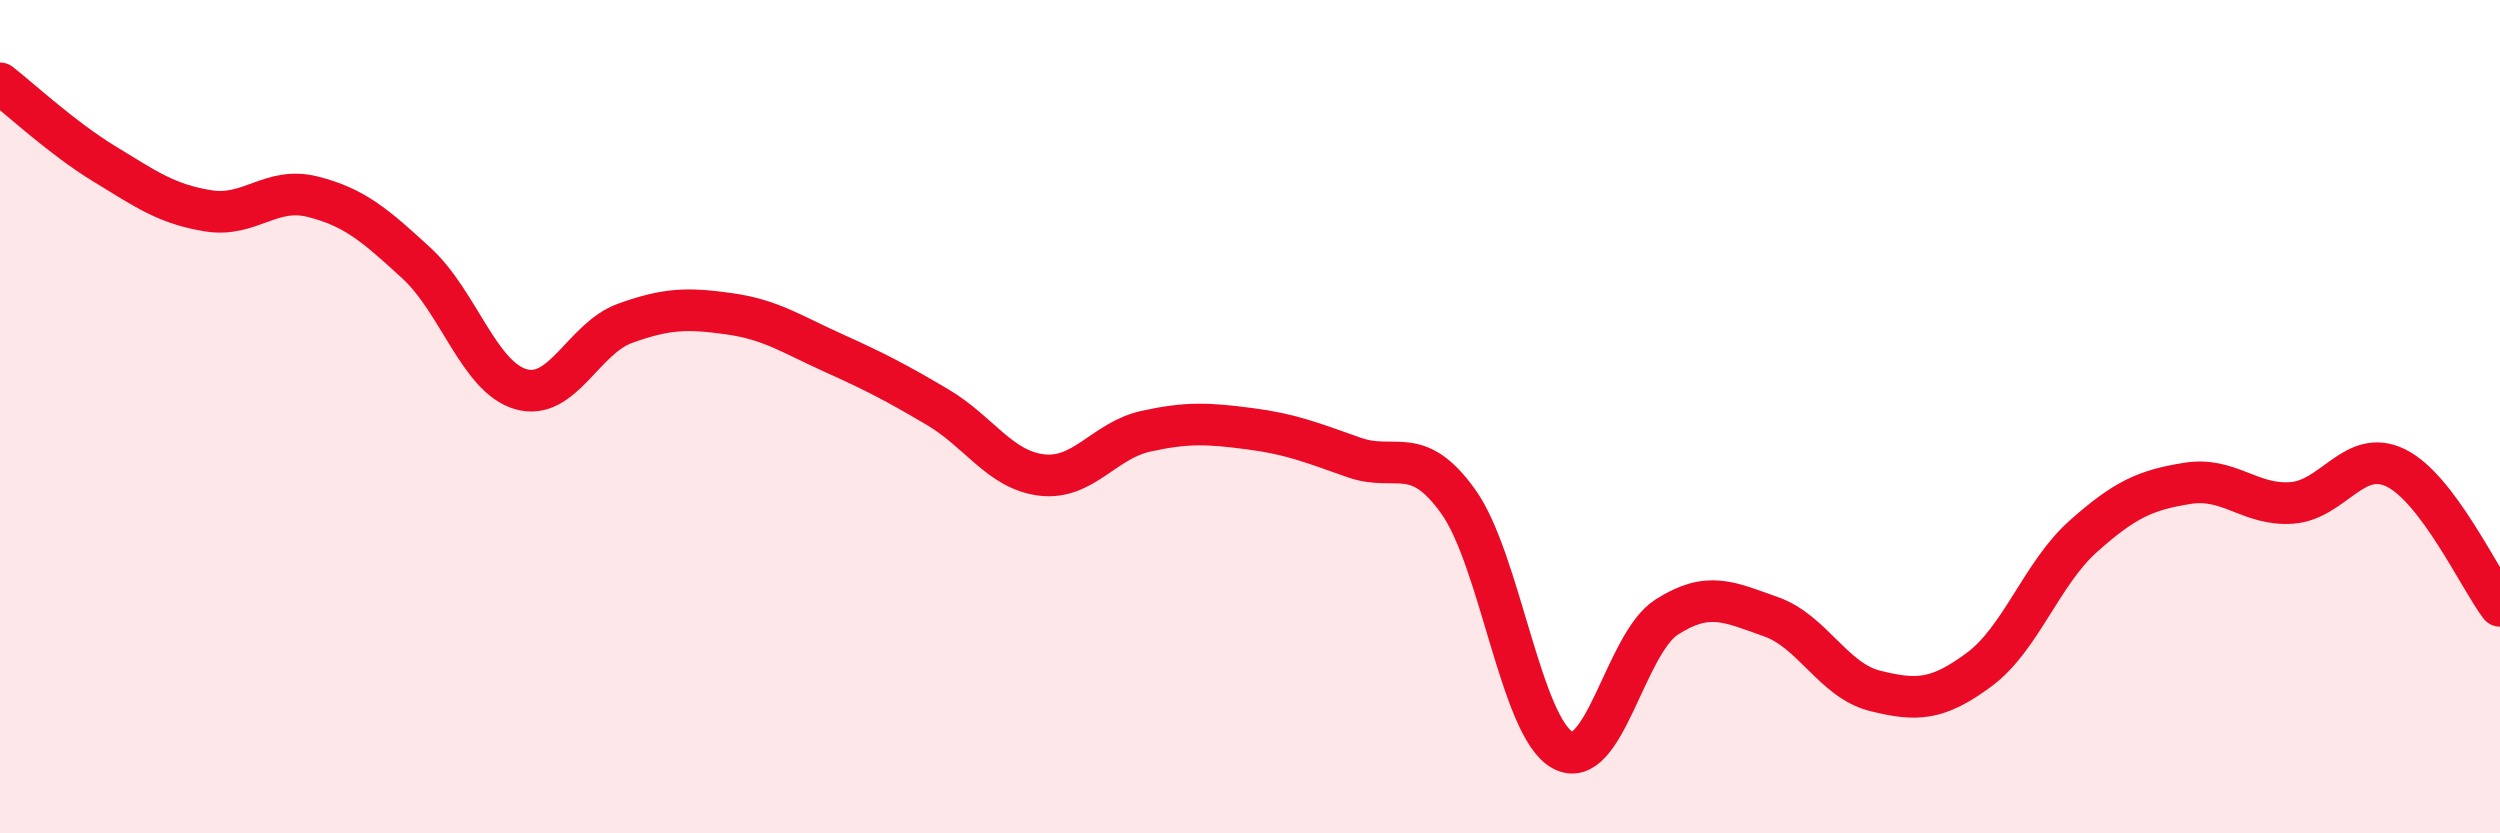
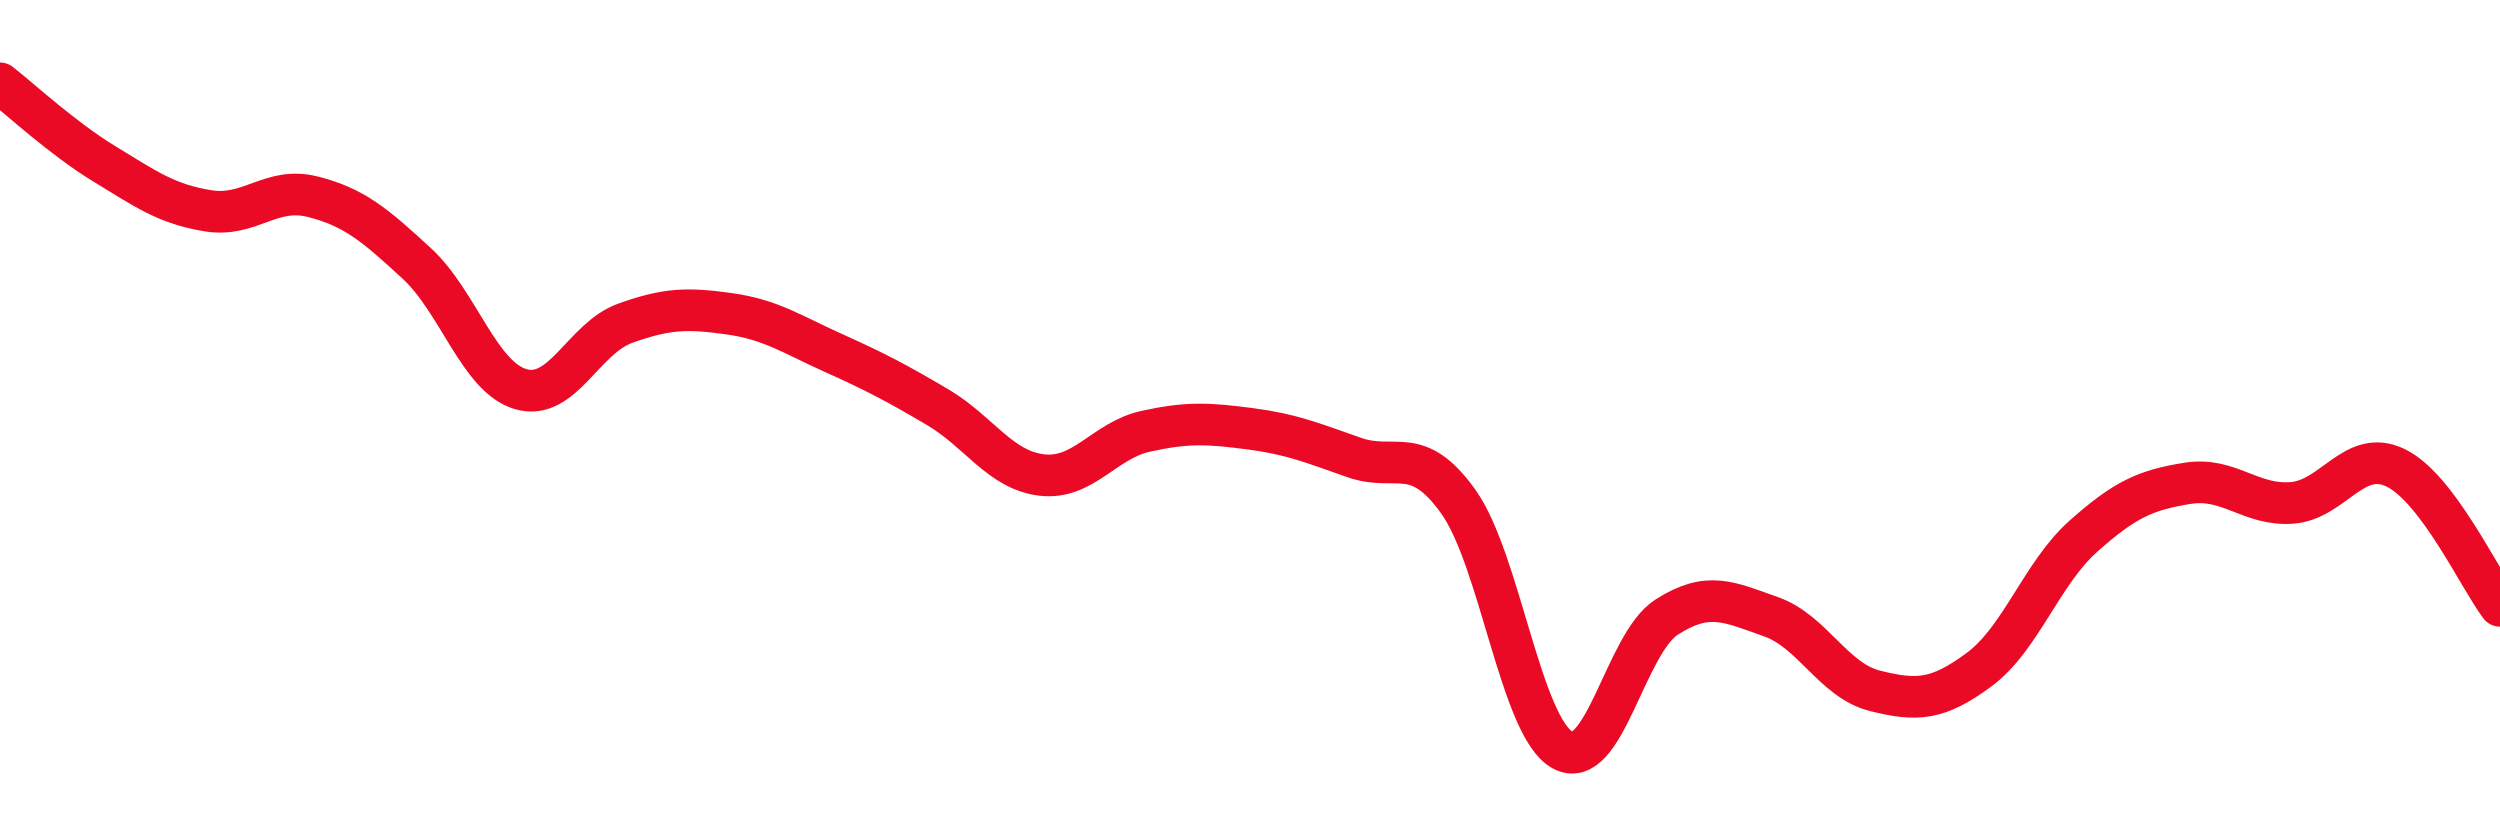
<svg xmlns="http://www.w3.org/2000/svg" width="60" height="20" viewBox="0 0 60 20">
-   <path d="M 0,2 C 0.5,2.39 1.5,3.32 2.5,3.93 C 3.5,4.54 4,4.9 5,5.06 C 6,5.22 6.5,4.47 7.5,4.72 C 8.5,4.97 9,5.4 10,6.32 C 11,7.24 11.5,9.05 12.5,9.34 C 13.5,9.63 14,8.12 15,7.76 C 16,7.4 16.5,7.39 17.5,7.53 C 18.5,7.67 19,8.02 20,8.47 C 21,8.92 21.5,9.18 22.5,9.77 C 23.5,10.36 24,11.28 25,11.4 C 26,11.52 26.5,10.57 27.5,10.35 C 28.5,10.13 29,10.16 30,10.29 C 31,10.42 31.5,10.63 32.5,10.98 C 33.5,11.33 34,10.64 35,12.04 C 36,13.44 36.5,17.45 37.5,18 C 38.5,18.55 39,15.45 40,14.81 C 41,14.17 41.5,14.45 42.5,14.8 C 43.5,15.15 44,16.33 45,16.58 C 46,16.83 46.5,16.81 47.5,16.07 C 48.5,15.33 49,13.76 50,12.87 C 51,11.98 51.5,11.76 52.5,11.6 C 53.5,11.44 54,12.14 55,12.07 C 56,12 56.5,10.74 57.5,11.23 C 58.5,11.72 59.5,13.88 60,14.54L60 20L0 20Z" fill="#EB0A25" opacity="0.1" stroke-linecap="round" stroke-linejoin="round" />
  <path d="M 0,2 C 0.5,2.39 1.5,3.32 2.5,3.93 C 3.5,4.54 4,4.9 5,5.06 C 6,5.22 6.5,4.47 7.5,4.72 C 8.5,4.97 9,5.4 10,6.32 C 11,7.24 11.5,9.05 12.5,9.34 C 13.5,9.63 14,8.12 15,7.76 C 16,7.4 16.5,7.39 17.5,7.53 C 18.5,7.67 19,8.02 20,8.47 C 21,8.92 21.5,9.18 22.5,9.77 C 23.5,10.36 24,11.28 25,11.4 C 26,11.52 26.5,10.57 27.5,10.35 C 28.5,10.13 29,10.16 30,10.29 C 31,10.42 31.5,10.63 32.5,10.98 C 33.5,11.33 34,10.64 35,12.04 C 36,13.44 36.5,17.45 37.5,18 C 38.5,18.55 39,15.45 40,14.81 C 41,14.17 41.5,14.45 42.5,14.8 C 43.5,15.15 44,16.33 45,16.58 C 46,16.83 46.5,16.81 47.5,16.07 C 48.5,15.33 49,13.76 50,12.87 C 51,11.98 51.5,11.76 52.5,11.6 C 53.5,11.44 54,12.14 55,12.07 C 56,12 56.5,10.74 57.5,11.23 C 58.5,11.72 59.5,13.88 60,14.54" stroke="#EB0A25" stroke-width="1" fill="none" stroke-linecap="round" stroke-linejoin="round" />
</svg>